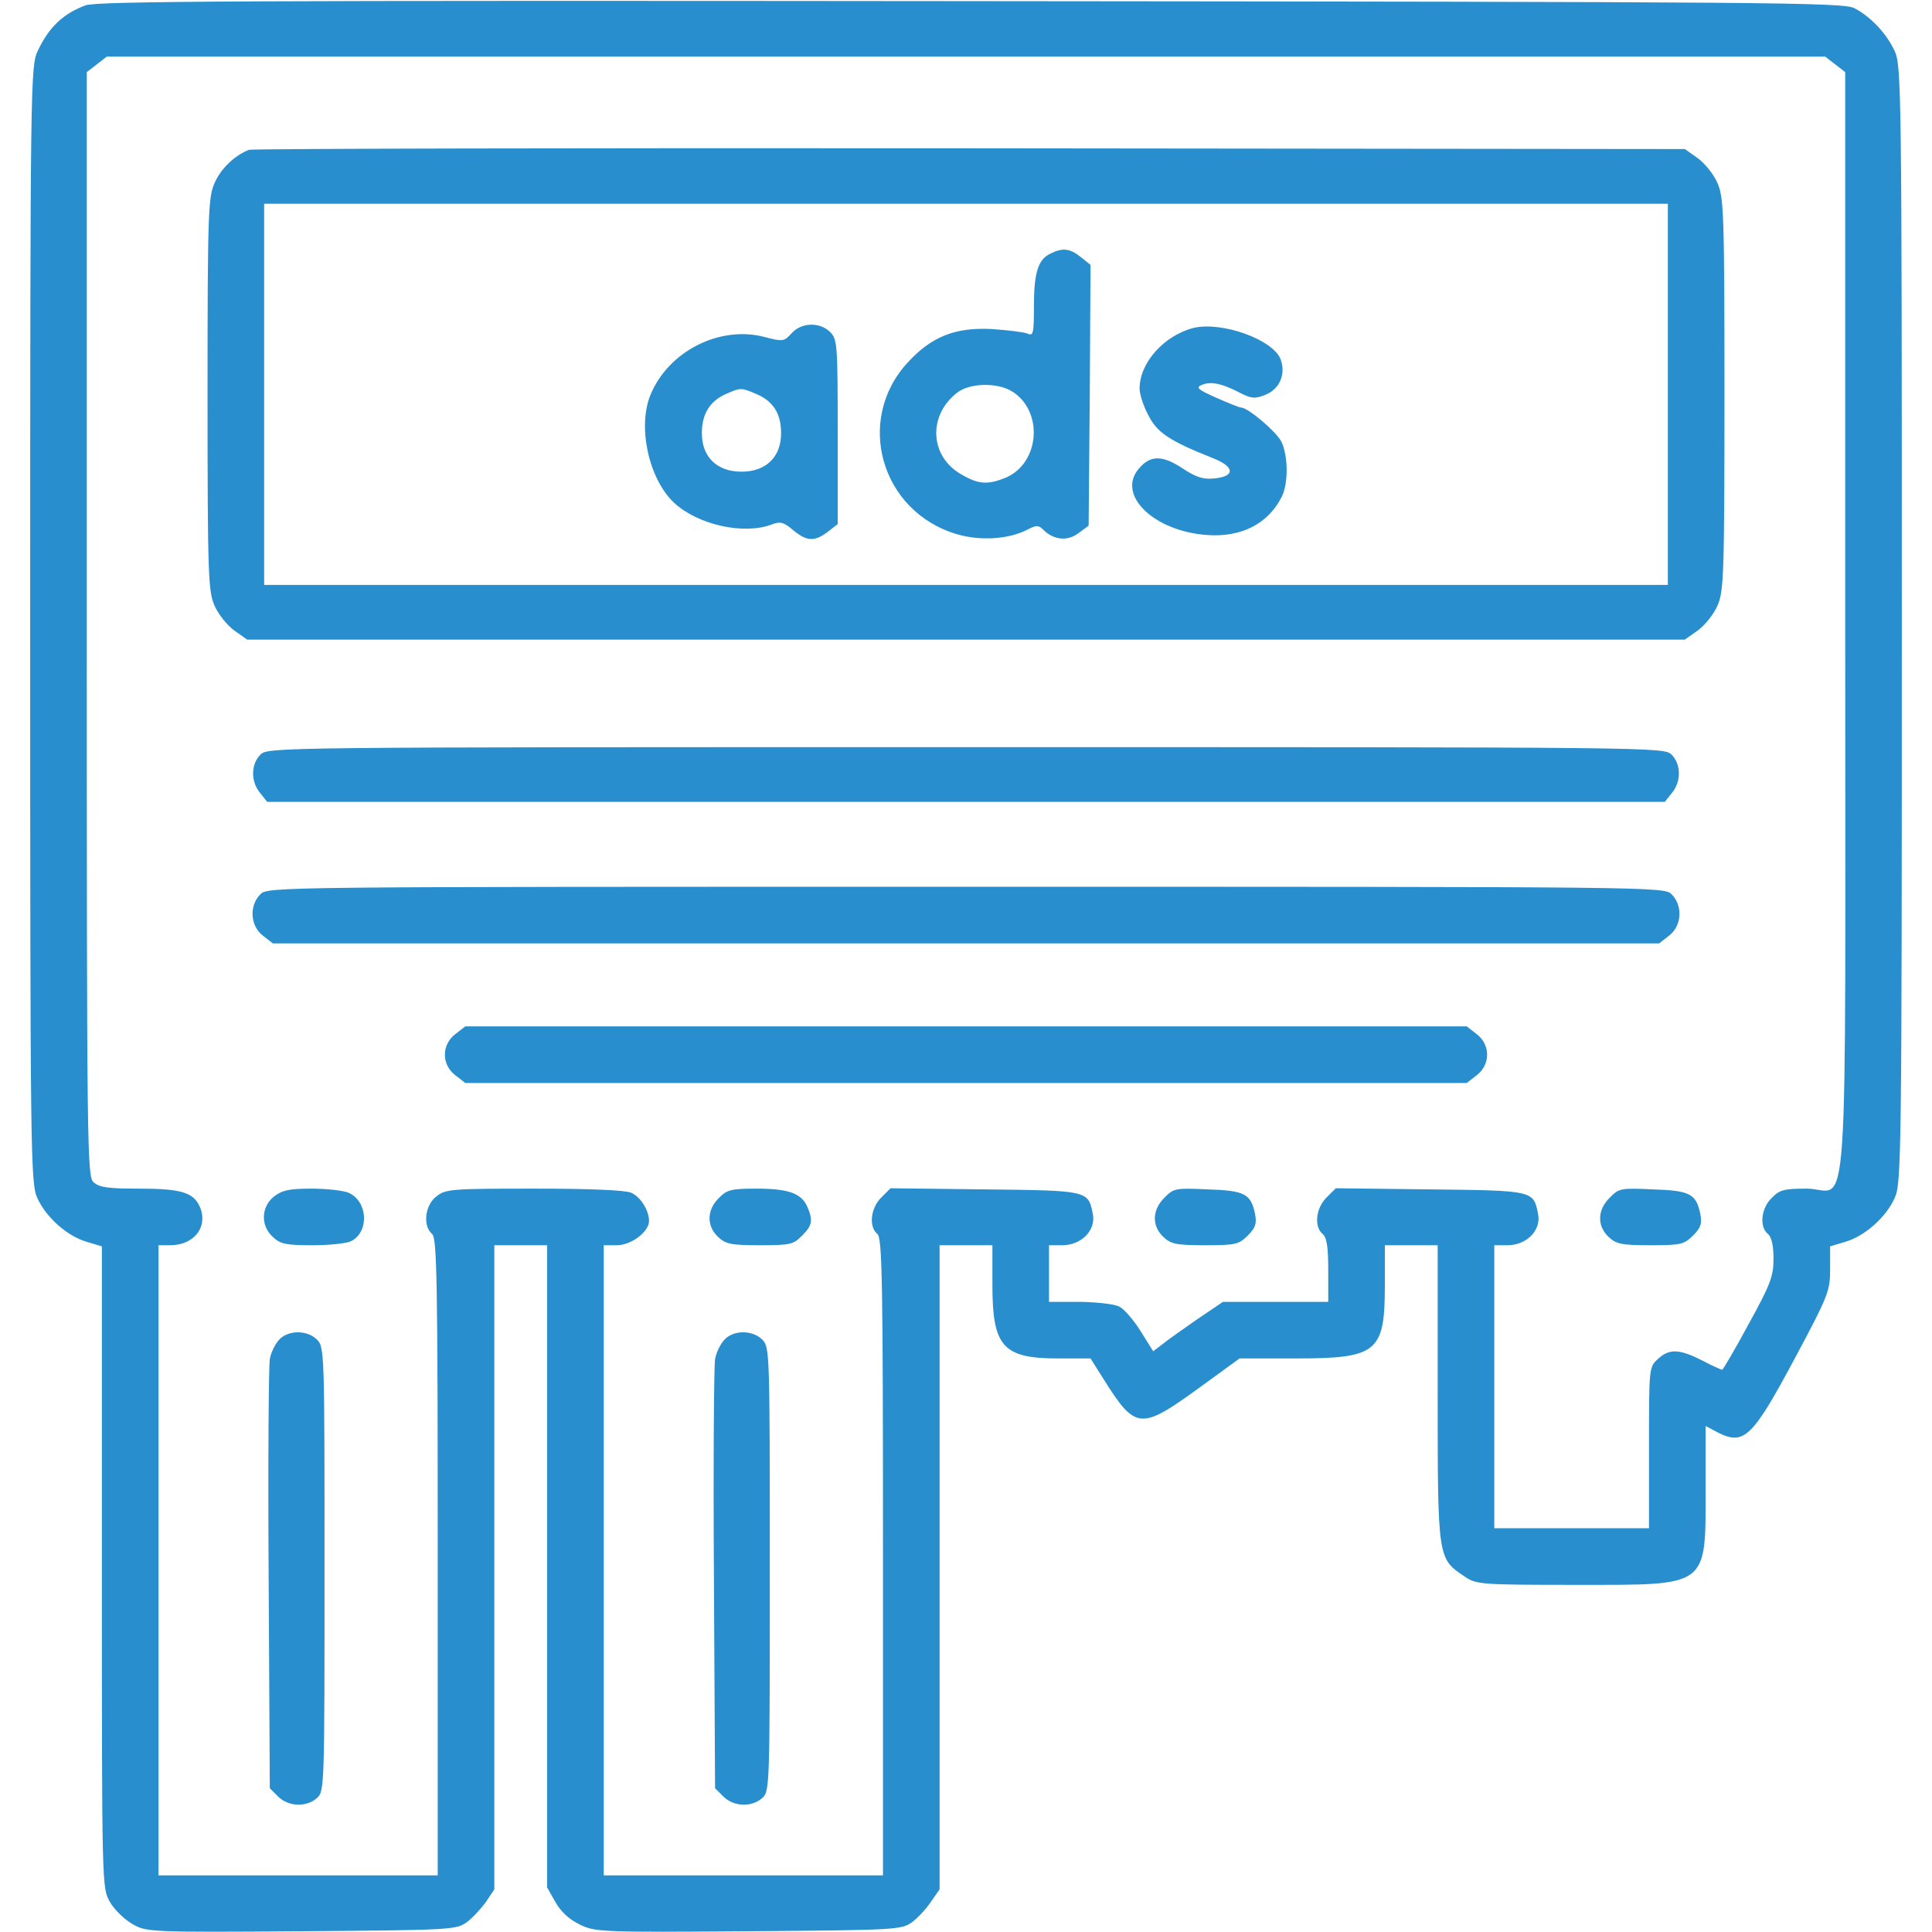
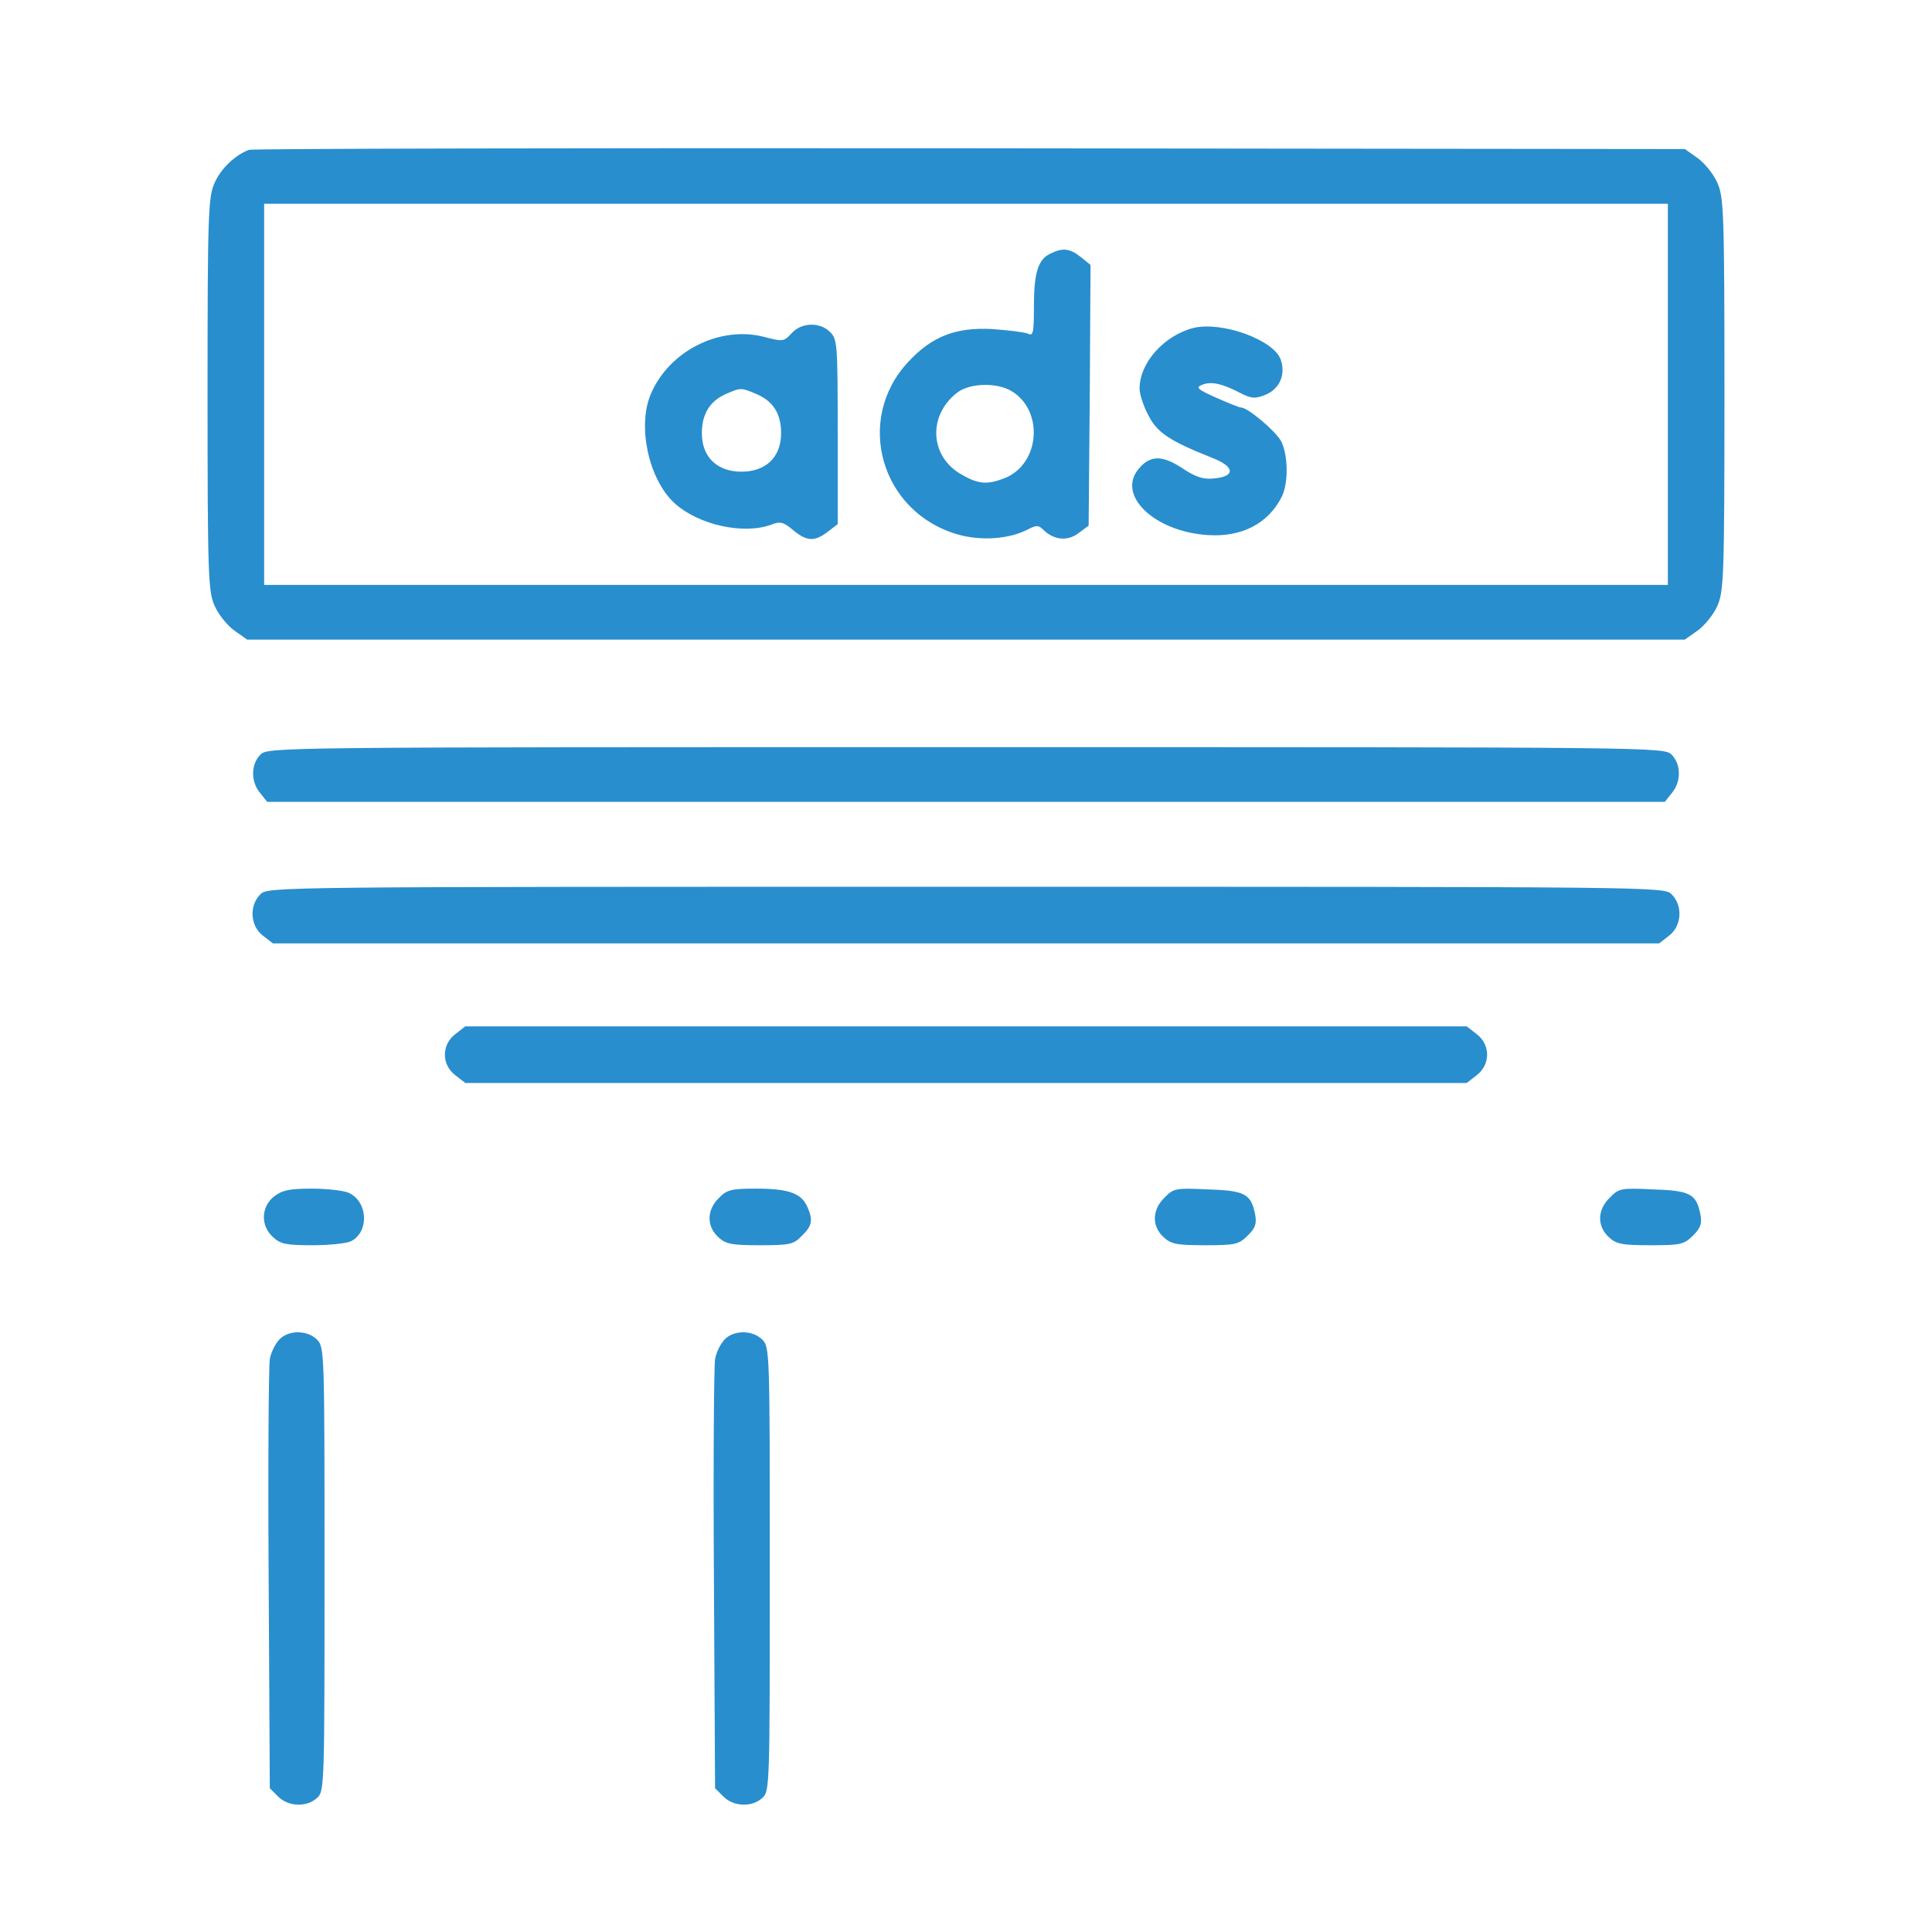
<svg xmlns="http://www.w3.org/2000/svg" version="1.0" width="100" height="100" viewBox="0 0 512 512" preserveAspectRatio="xMidYMid meet">
  <g transform="translate(0,512) scale(0.1,-0.1)" fill="#298ecd" stroke="none">
-     <path d="M227 5106 c-59 -22 -97 -57 -127 -121 -19 -39 -20 -80 -20 -1520 0 -1410 1 -1482 19 -1520 23 -51 79 -101 131 -116 l40 -12 0 -850 c0 -847 0 -849 21 -887 12 -21 39 -47 60 -59 37 -21 44 -22 448 -19 398 3 410 4 438 24 15 11 38 36 51 54 l22 33 0 853 0 854 70 0 70 0 0 -851 0 -851 22 -39 c14 -25 37 -46 64 -59 40 -20 57 -21 447 -18 394 3 406 4 434 24 15 11 38 36 50 54 l23 33 0 853 0 854 70 0 70 0 0 -106 c0 -163 28 -194 174 -194 l86 0 36 -57 c83 -132 97 -133 249 -23 l110 80 148 0 c217 0 237 16 237 194 l0 106 70 0 70 0 0 -393 c0 -437 0 -437 70 -484 32 -22 40 -23 297 -23 355 0 343 -9 343 260 l0 161 30 -16 c72 -37 93 -17 209 200 86 161 91 174 91 231 l0 61 40 12 c52 15 108 65 131 116 18 38 19 110 19 1520 0 1414 -1 1482 -19 1520 -21 45 -61 89 -106 113 -28 16 -211 17 -2340 19 -1931 2 -2316 0 -2348 -11z m4637 -157 l26 -20 0 -1461 c0 -1674 12 -1498 -102 -1498 -60 0 -72 -3 -93 -25 -28 -27 -33 -76 -10 -95 10 -8 15 -31 15 -66 0 -46 -8 -68 -66 -173 -36 -67 -68 -121 -70 -121 -3 0 -27 11 -54 25 -61 31 -87 31 -117 3 -23 -21 -23 -25 -23 -235 l0 -213 -205 0 -205 0 0 375 0 375 35 0 c51 0 90 40 81 83 -12 62 -12 62 -286 65 l-250 3 -25 -25 c-28 -28 -33 -77 -10 -96 11 -9 15 -34 15 -96 l0 -84 -139 0 -140 0 -68 -46 c-37 -26 -79 -55 -92 -66 l-25 -19 -33 53 c-18 29 -43 58 -56 65 -12 7 -58 12 -104 13 l-83 0 0 75 0 75 35 0 c51 0 90 40 81 83 -12 62 -12 62 -286 65 l-250 3 -25 -25 c-28 -28 -33 -77 -10 -96 13 -11 15 -118 15 -856 l0 -844 -370 0 -370 0 0 835 0 835 35 0 c38 0 85 36 85 64 0 28 -22 64 -47 75 -15 7 -108 11 -257 11 -221 0 -235 -1 -260 -21 -30 -23 -36 -78 -11 -99 13 -11 15 -118 15 -856 l0 -844 -370 0 -370 0 0 835 0 835 31 0 c63 0 101 48 79 101 -17 39 -49 49 -162 49 -80 0 -105 3 -120 17 -17 15 -18 74 -18 1479 l0 1463 26 20 27 21 2277 0 2277 0 27 -21z" />
    <path d="M660 4723 c-37 -14 -74 -49 -91 -87 -17 -38 -19 -75 -19 -561 0 -486 2 -523 19 -561 10 -23 34 -52 52 -65 l34 -24 1905 0 1905 0 34 24 c18 13 42 42 52 65 17 38 19 75 19 561 0 486 -2 523 -19 561 -10 23 -34 52 -52 65 l-34 24 -1895 2 c-1042 1 -1902 -1 -1910 -4z m3760 -648 l0 -505 -1860 0 -1860 0 0 505 0 505 1860 0 1860 0 0 -505z" />
    <path d="M2784 4448 c-33 -15 -44 -51 -44 -140 0 -73 -2 -79 -17 -72 -10 4 -52 9 -94 12 -96 5 -159 -19 -222 -87 -143 -153 -73 -398 130 -457 62 -18 136 -13 185 12 25 13 30 13 44 -1 27 -26 63 -30 92 -8 l27 20 3 346 2 345 -26 21 c-29 23 -48 25 -80 9z m-104 -364 c86 -51 77 -191 -15 -230 -47 -19 -71 -18 -116 8 -85 47 -91 156 -13 217 33 26 104 28 144 5z" />
    <path d="M2098 4237 c-20 -22 -23 -23 -72 -10 -118 31 -254 -37 -302 -153 -35 -84 -5 -223 62 -286 63 -59 185 -86 259 -58 23 9 32 6 57 -15 36 -30 57 -31 92 -4 l26 20 0 245 c0 231 -1 245 -20 264 -27 27 -76 26 -102 -3z m-94 -161 c45 -19 66 -52 66 -104 0 -63 -40 -102 -105 -102 -65 0 -105 39 -105 102 0 51 21 85 64 104 39 17 40 17 80 0z" />
    <path d="M3163 4251 c-78 -20 -143 -92 -143 -161 0 -14 10 -46 23 -70 23 -46 55 -68 171 -114 59 -23 60 -49 3 -54 -29 -3 -49 4 -85 28 -52 34 -84 34 -114 -2 -60 -70 41 -167 183 -176 89 -6 159 30 195 100 19 36 18 112 -1 149 -15 27 -88 89 -106 89 -5 0 -34 12 -66 26 -49 22 -55 27 -38 34 24 10 53 4 101 -21 31 -16 41 -16 68 -5 37 15 54 54 40 93 -18 52 -155 102 -231 84z" />
    <path d="M690 3120 c-25 -25 -26 -71 -1 -101 l19 -24 1852 0 1852 0 19 24 c25 30 24 76 -1 101 -20 20 -33 20 -1870 20 -1837 0 -1850 0 -1870 -20z" />
    <path d="M690 2750 c-30 -30 -27 -83 6 -109 l27 -21 1837 0 1837 0 27 21 c33 26 36 79 6 109 -20 20 -33 20 -1870 20 -1837 0 -1850 0 -1870 -20z" />
    <path d="M1206 2379 c-36 -28 -36 -80 0 -108 l27 -21 1327 0 1327 0 27 21 c36 28 36 80 0 108 l-27 21 -1327 0 -1327 0 -27 -21z" />
    <path d="M726 1949 c-34 -27 -36 -77 -3 -107 20 -19 35 -22 106 -22 45 0 91 5 102 11 48 25 44 105 -7 128 -14 6 -58 11 -98 11 -59 0 -78 -4 -100 -21z" />
    <path d="M1905 1945 c-32 -31 -33 -74 -2 -103 20 -19 35 -22 111 -22 79 0 89 2 111 25 28 27 30 42 14 78 -16 35 -50 47 -135 47 -66 0 -78 -3 -99 -25z" />
    <path d="M3086 1946 c-33 -32 -34 -75 -3 -104 20 -19 35 -22 111 -22 80 0 89 2 113 26 20 20 24 31 19 57 -11 53 -27 62 -126 65 -84 4 -90 3 -114 -22z" />
    <path d="M4266 1946 c-33 -32 -34 -75 -3 -104 20 -19 35 -22 111 -22 80 0 89 2 113 26 20 20 24 31 19 57 -11 53 -27 62 -126 65 -84 4 -90 3 -114 -22z" />
    <path d="M741 1571 c-11 -11 -23 -35 -26 -53 -3 -18 -5 -282 -3 -585 l3 -552 22 -22 c27 -27 75 -29 103 -4 20 18 20 30 20 607 0 575 0 588 -20 608 -25 25 -74 26 -99 1z" />
    <path d="M1921 1571 c-11 -11 -23 -35 -26 -53 -3 -18 -5 -282 -3 -585 l3 -552 22 -22 c27 -27 75 -29 103 -4 20 18 20 30 20 607 0 575 0 588 -20 608 -25 25 -74 26 -99 1z" />
  </g>
</svg>